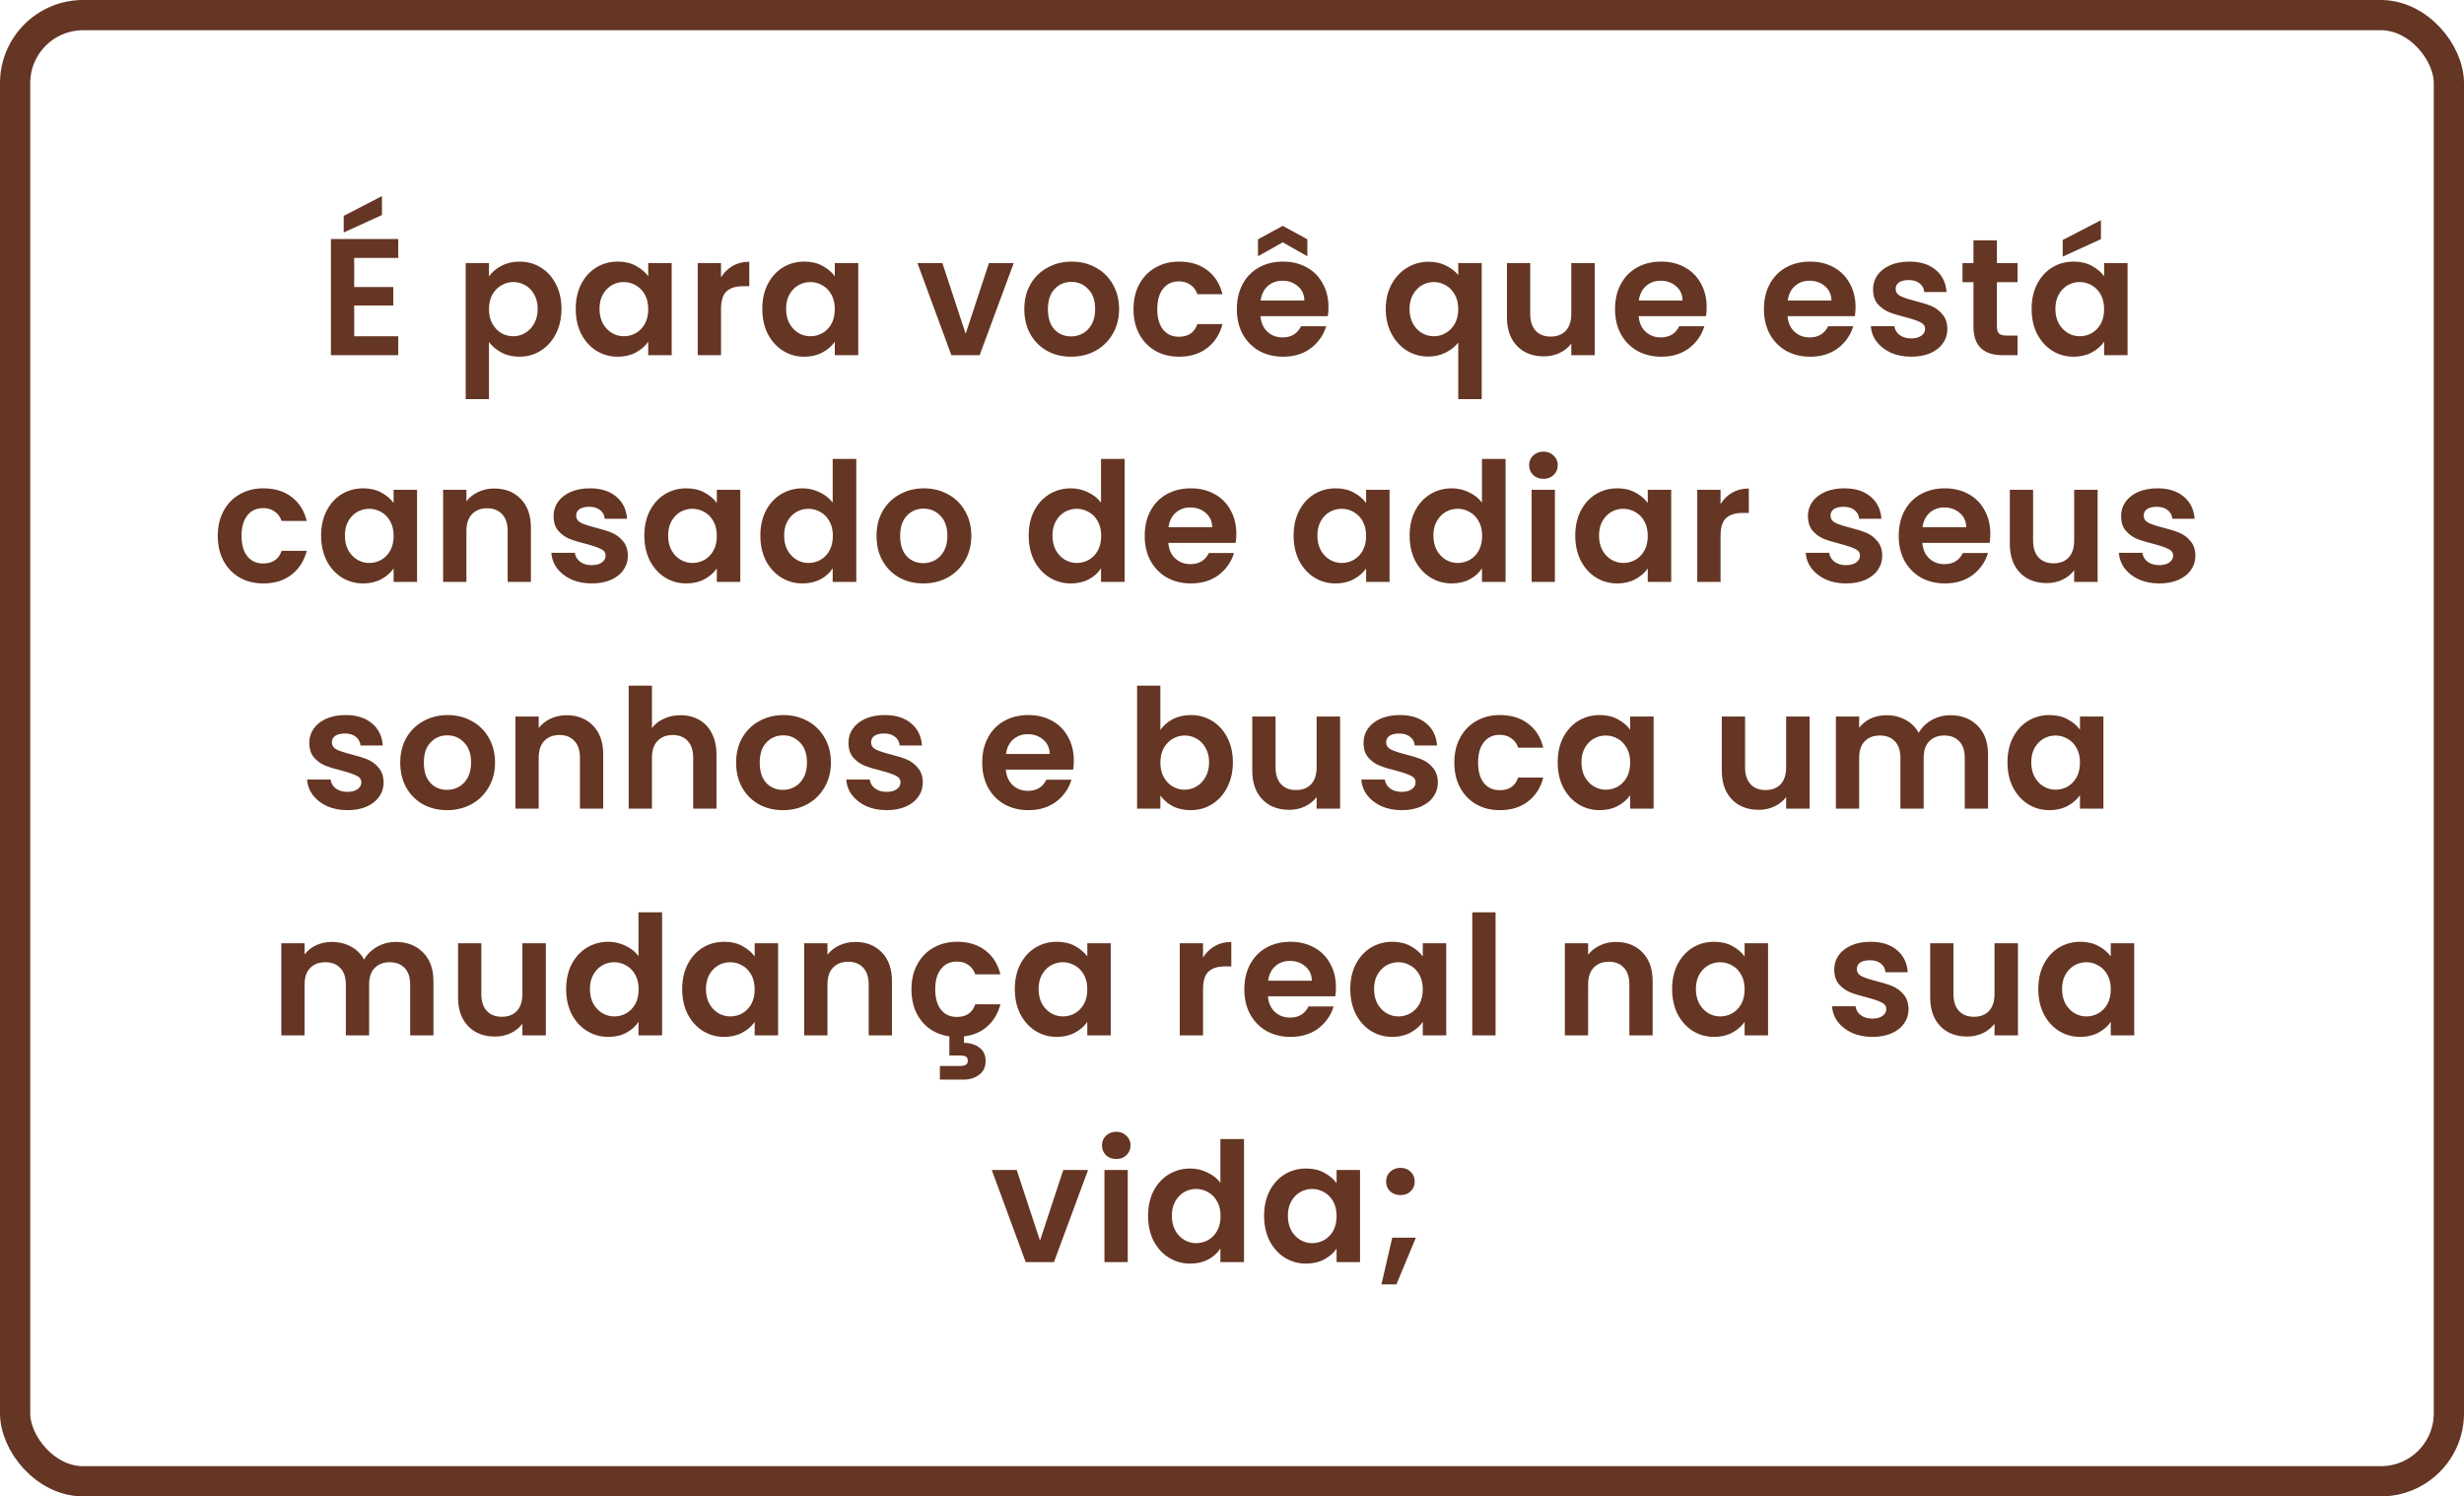
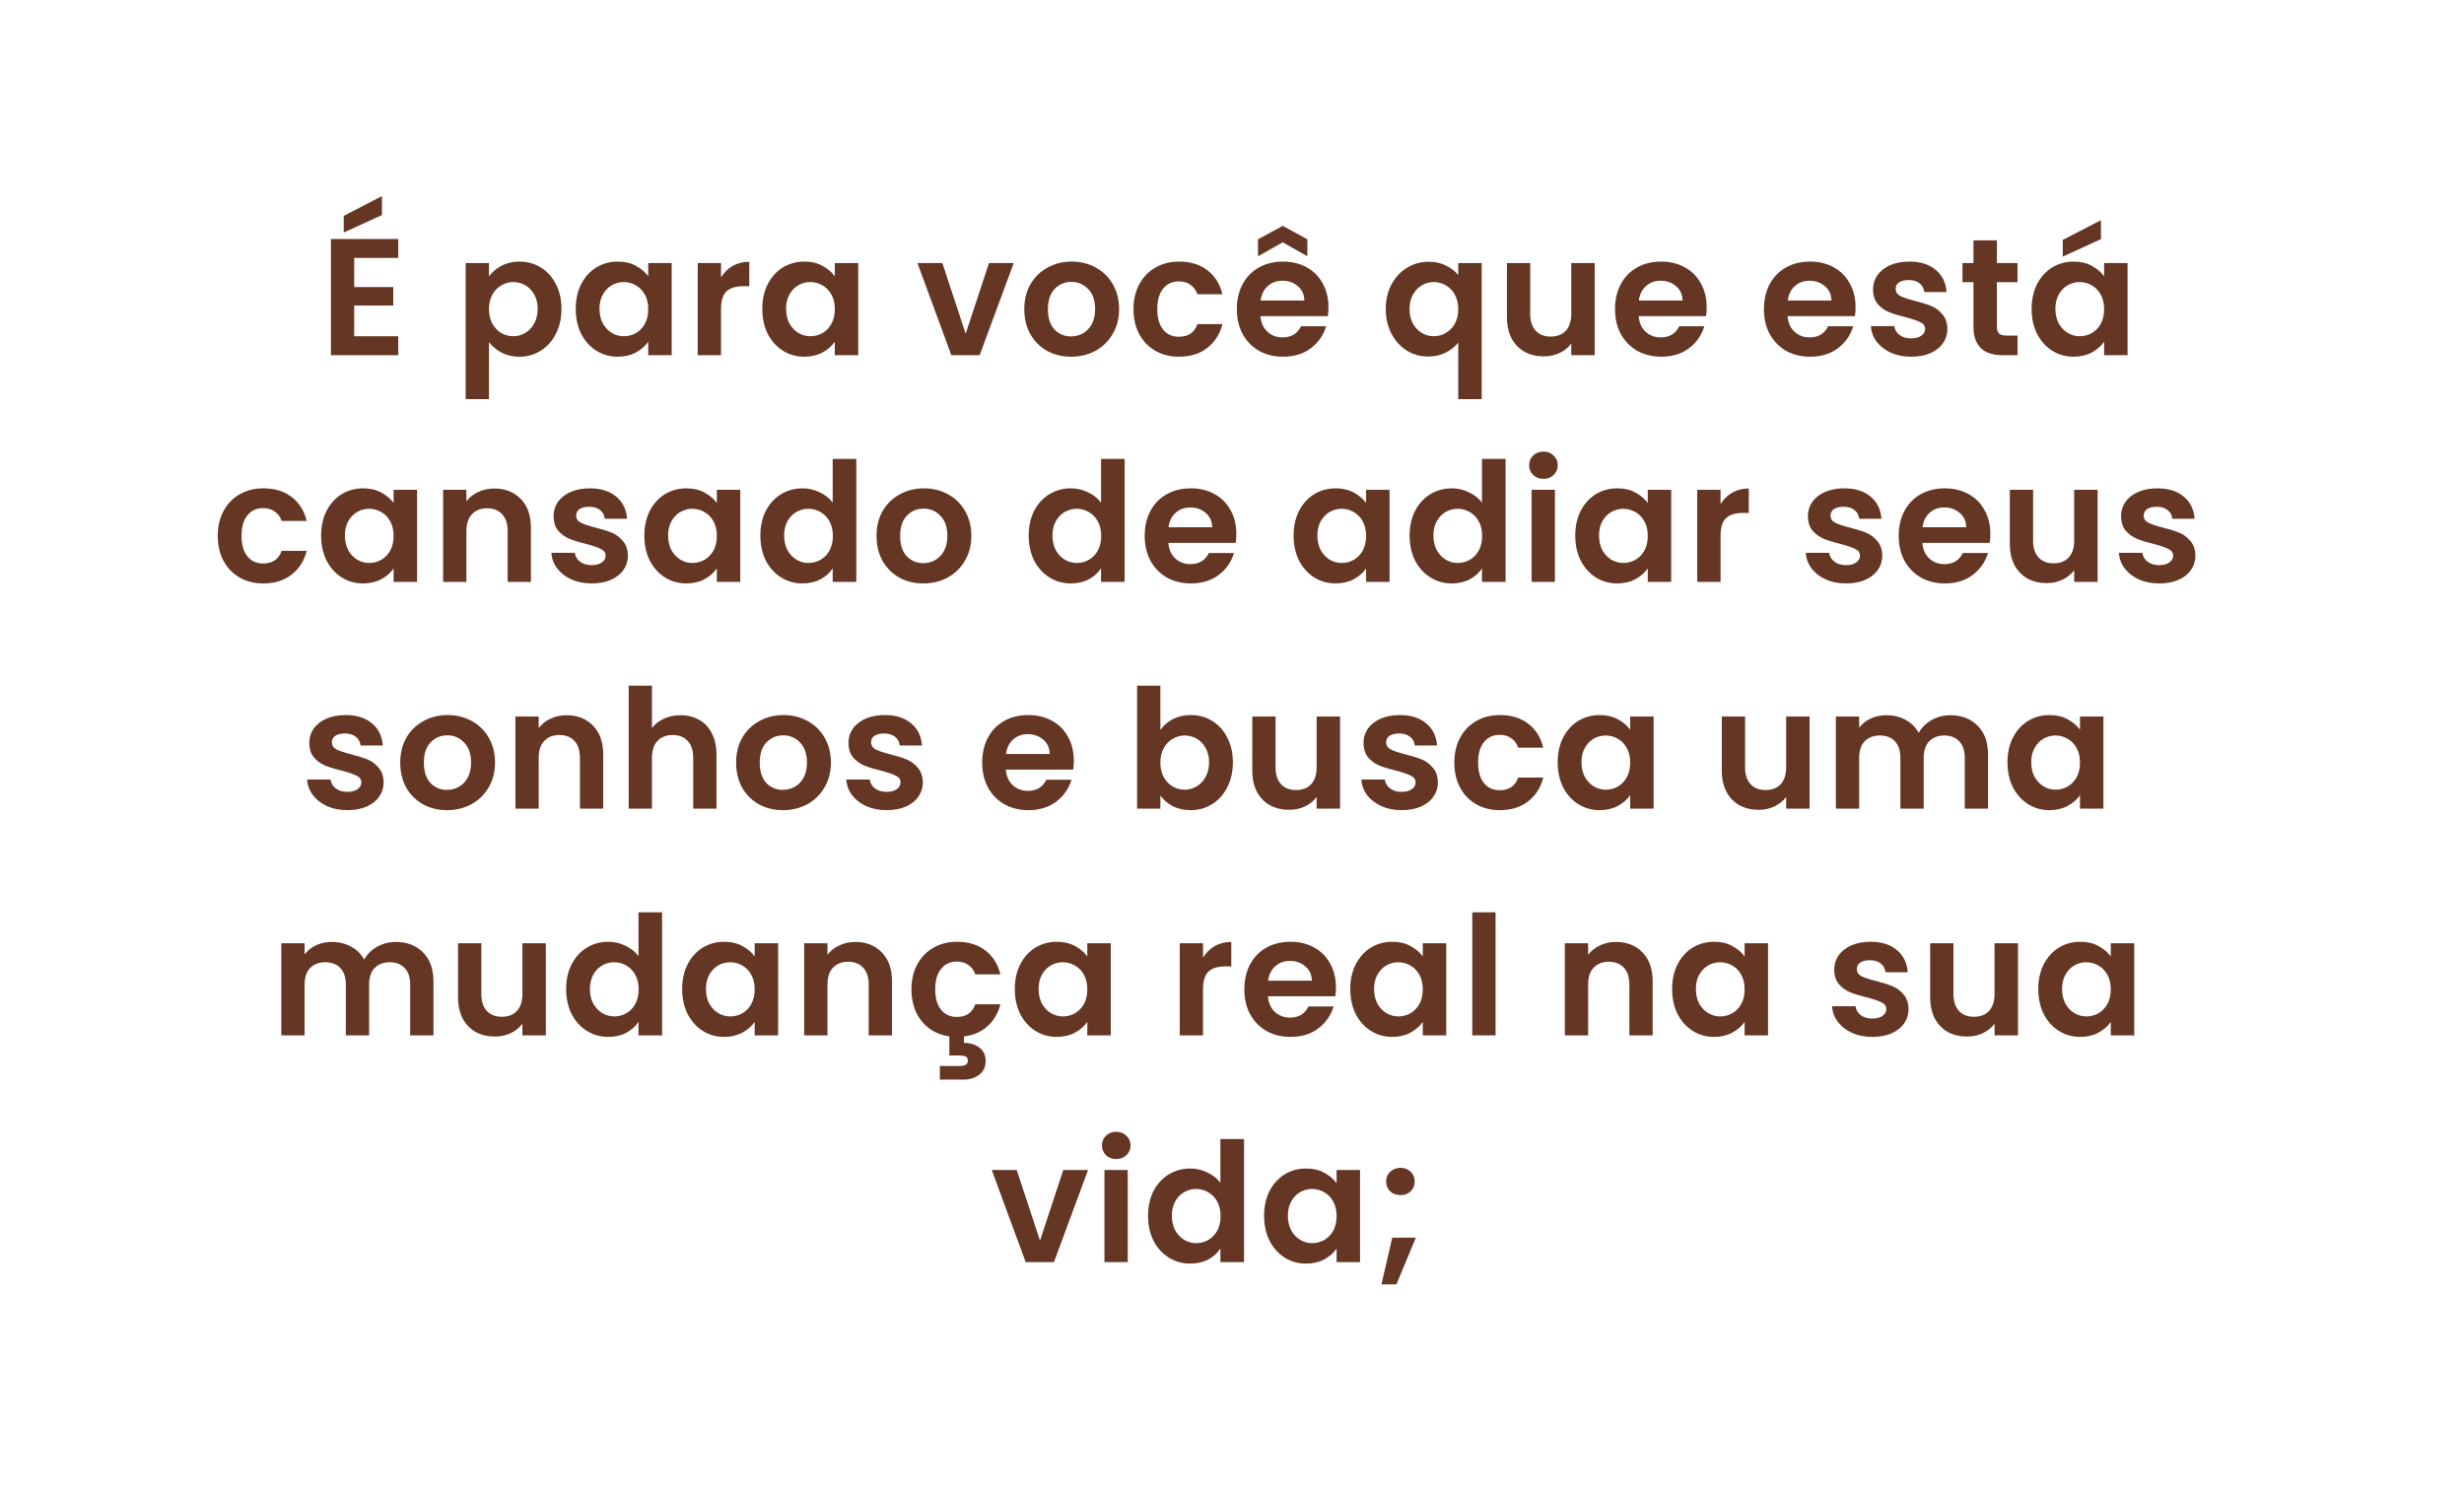
<svg xmlns="http://www.w3.org/2000/svg" width="326" height="198" viewBox="0 0 326 198" fill="none">
-   <rect x="2" y="2" width="322" height="194" rx="9" stroke="#653623" stroke-width="4" />
  <path d="M46.862 34.13V37.98H52.032V40.422H46.862V44.492H52.692V47H43.782V31.622H52.692V34.13H46.862ZM50.536 28.454L45.476 30.764V28.564L50.536 25.946V28.454ZM64.694 36.572C65.09 36.015 65.632 35.553 66.322 35.186C67.025 34.805 67.825 34.614 68.719 34.614C69.761 34.614 70.7 34.871 71.535 35.384C72.386 35.897 73.053 36.631 73.537 37.584C74.036 38.523 74.285 39.615 74.285 40.862C74.285 42.109 74.036 43.216 73.537 44.184C73.053 45.137 72.386 45.878 71.535 46.406C70.7 46.934 69.761 47.198 68.719 47.198C67.825 47.198 67.033 47.015 66.344 46.648C65.669 46.281 65.119 45.819 64.694 45.262V52.808H61.614V34.812H64.694V36.572ZM71.139 40.862C71.139 40.129 70.986 39.498 70.677 38.97C70.384 38.427 69.988 38.017 69.49 37.738C69.005 37.459 68.478 37.32 67.906 37.32C67.348 37.32 66.82 37.467 66.322 37.76C65.838 38.039 65.442 38.449 65.133 38.992C64.84 39.535 64.694 40.173 64.694 40.906C64.694 41.639 64.84 42.277 65.133 42.82C65.442 43.363 65.838 43.781 66.322 44.074C66.82 44.353 67.348 44.492 67.906 44.492C68.478 44.492 69.005 44.345 69.49 44.052C69.988 43.759 70.384 43.341 70.677 42.798C70.986 42.255 71.139 41.61 71.139 40.862ZM76.172 40.862C76.172 39.63 76.414 38.537 76.898 37.584C77.396 36.631 78.064 35.897 78.9 35.384C79.75 34.871 80.696 34.614 81.738 34.614C82.647 34.614 83.439 34.797 84.114 35.164C84.803 35.531 85.353 35.993 85.764 36.55V34.812H88.866V47H85.764V45.218C85.368 45.79 84.818 46.267 84.114 46.648C83.424 47.015 82.625 47.198 81.716 47.198C80.689 47.198 79.75 46.934 78.9 46.406C78.064 45.878 77.396 45.137 76.898 44.184C76.414 43.216 76.172 42.109 76.172 40.862ZM85.764 40.906C85.764 40.158 85.617 39.52 85.324 38.992C85.03 38.449 84.634 38.039 84.136 37.76C83.637 37.467 83.102 37.32 82.53 37.32C81.958 37.32 81.43 37.459 80.946 37.738C80.462 38.017 80.066 38.427 79.758 38.97C79.464 39.498 79.318 40.129 79.318 40.862C79.318 41.595 79.464 42.241 79.758 42.798C80.066 43.341 80.462 43.759 80.946 44.052C81.444 44.345 81.972 44.492 82.53 44.492C83.102 44.492 83.637 44.353 84.136 44.074C84.634 43.781 85.03 43.37 85.324 42.842C85.617 42.299 85.764 41.654 85.764 40.906ZM95.394 36.704C95.79 36.059 96.303 35.553 96.934 35.186C97.579 34.819 98.312 34.636 99.134 34.636V37.87H98.32C97.352 37.87 96.618 38.097 96.12 38.552C95.636 39.007 95.394 39.799 95.394 40.928V47H92.314V34.812H95.394V36.704ZM100.856 40.862C100.856 39.63 101.098 38.537 101.582 37.584C102.081 36.631 102.748 35.897 103.584 35.384C104.435 34.871 105.381 34.614 106.422 34.614C107.332 34.614 108.124 34.797 108.798 35.164C109.488 35.531 110.038 35.993 110.448 36.55V34.812H113.55V47H110.448V45.218C110.052 45.79 109.502 46.267 108.798 46.648C108.109 47.015 107.31 47.198 106.4 47.198C105.374 47.198 104.435 46.934 103.584 46.406C102.748 45.878 102.081 45.137 101.582 44.184C101.098 43.216 100.856 42.109 100.856 40.862ZM110.448 40.906C110.448 40.158 110.302 39.52 110.008 38.992C109.715 38.449 109.319 38.039 108.82 37.76C108.322 37.467 107.786 37.32 107.214 37.32C106.642 37.32 106.114 37.459 105.63 37.738C105.146 38.017 104.75 38.427 104.442 38.97C104.149 39.498 104.002 40.129 104.002 40.862C104.002 41.595 104.149 42.241 104.442 42.798C104.75 43.341 105.146 43.759 105.63 44.052C106.129 44.345 106.657 44.492 107.214 44.492C107.786 44.492 108.322 44.353 108.82 44.074C109.319 43.781 109.715 43.37 110.008 42.842C110.302 42.299 110.448 41.654 110.448 40.906ZM127.763 44.162L130.843 34.812H134.121L129.611 47H125.871L121.383 34.812H124.683L127.763 44.162ZM141.703 47.198C140.529 47.198 139.473 46.941 138.535 46.428C137.596 45.9 136.855 45.159 136.313 44.206C135.785 43.253 135.521 42.153 135.521 40.906C135.521 39.659 135.792 38.559 136.335 37.606C136.892 36.653 137.647 35.919 138.601 35.406C139.554 34.878 140.617 34.614 141.791 34.614C142.964 34.614 144.027 34.878 144.981 35.406C145.934 35.919 146.682 36.653 147.225 37.606C147.782 38.559 148.061 39.659 148.061 40.906C148.061 42.153 147.775 43.253 147.203 44.206C146.645 45.159 145.883 45.9 144.915 46.428C143.961 46.941 142.891 47.198 141.703 47.198ZM141.703 44.514C142.26 44.514 142.781 44.382 143.265 44.118C143.763 43.839 144.159 43.429 144.453 42.886C144.746 42.343 144.893 41.683 144.893 40.906C144.893 39.747 144.585 38.86 143.969 38.244C143.367 37.613 142.627 37.298 141.747 37.298C140.867 37.298 140.126 37.613 139.525 38.244C138.938 38.86 138.645 39.747 138.645 40.906C138.645 42.065 138.931 42.959 139.503 43.59C140.089 44.206 140.823 44.514 141.703 44.514ZM149.968 40.906C149.968 39.645 150.225 38.545 150.738 37.606C151.251 36.653 151.963 35.919 152.872 35.406C153.781 34.878 154.823 34.614 155.996 34.614C157.507 34.614 158.753 34.995 159.736 35.758C160.733 36.506 161.401 37.562 161.738 38.926H158.416C158.24 38.398 157.939 37.987 157.514 37.694C157.103 37.386 156.59 37.232 155.974 37.232C155.094 37.232 154.397 37.555 153.884 38.2C153.371 38.831 153.114 39.733 153.114 40.906C153.114 42.065 153.371 42.967 153.884 43.612C154.397 44.243 155.094 44.558 155.974 44.558C157.221 44.558 158.035 44.001 158.416 42.886H161.738C161.401 44.206 160.733 45.255 159.736 46.032C158.739 46.809 157.492 47.198 155.996 47.198C154.823 47.198 153.781 46.941 152.872 46.428C151.963 45.9 151.251 45.167 150.738 44.228C150.225 43.275 149.968 42.167 149.968 40.906ZM175.764 40.642C175.764 41.082 175.735 41.478 175.676 41.83H166.766C166.84 42.71 167.148 43.399 167.69 43.898C168.233 44.397 168.9 44.646 169.692 44.646C170.836 44.646 171.65 44.155 172.134 43.172H175.456C175.104 44.345 174.43 45.313 173.432 46.076C172.435 46.824 171.21 47.198 169.758 47.198C168.585 47.198 167.529 46.941 166.59 46.428C165.666 45.9 164.94 45.159 164.412 44.206C163.899 43.253 163.642 42.153 163.642 40.906C163.642 39.645 163.899 38.537 164.412 37.584C164.926 36.631 165.644 35.897 166.568 35.384C167.492 34.871 168.556 34.614 169.758 34.614C170.917 34.614 171.951 34.863 172.86 35.362C173.784 35.861 174.496 36.572 174.994 37.496C175.508 38.405 175.764 39.454 175.764 40.642ZM172.574 39.762C172.56 38.97 172.274 38.339 171.716 37.87C171.159 37.386 170.477 37.144 169.67 37.144C168.908 37.144 168.262 37.379 167.734 37.848C167.221 38.303 166.906 38.941 166.788 39.762H172.574ZM169.714 32.062L166.436 33.91V31.666L169.714 29.884L172.97 31.666V33.91L169.714 32.062ZM183.343 40.884C183.343 39.667 183.592 38.589 184.091 37.65C184.604 36.697 185.293 35.956 186.159 35.428C187.024 34.9 187.977 34.636 189.019 34.636C189.884 34.636 190.647 34.805 191.307 35.142C191.981 35.465 192.524 35.883 192.935 36.396V34.812H196.037V52.808H192.935V45.328C192.524 45.856 191.974 46.296 191.285 46.648C190.595 47 189.818 47.176 188.953 47.176C187.926 47.176 186.98 46.912 186.115 46.384C185.264 45.841 184.589 45.093 184.091 44.14C183.592 43.187 183.343 42.101 183.343 40.884ZM192.935 40.906C192.935 40.158 192.781 39.513 192.473 38.97C192.165 38.427 191.761 38.017 191.263 37.738C190.779 37.459 190.258 37.32 189.701 37.32C189.158 37.32 188.637 37.459 188.139 37.738C187.655 38.017 187.259 38.427 186.951 38.97C186.643 39.498 186.489 40.136 186.489 40.884C186.489 41.632 186.643 42.285 186.951 42.842C187.259 43.385 187.655 43.795 188.139 44.074C188.637 44.353 189.158 44.492 189.701 44.492C190.258 44.492 190.779 44.353 191.263 44.074C191.761 43.795 192.165 43.385 192.473 42.842C192.781 42.299 192.935 41.654 192.935 40.906ZM210.991 34.812V47H207.889V45.46C207.493 45.988 206.972 46.406 206.327 46.714C205.696 47.007 205.007 47.154 204.259 47.154C203.305 47.154 202.462 46.956 201.729 46.56C200.995 46.149 200.416 45.555 199.991 44.778C199.58 43.986 199.375 43.047 199.375 41.962V34.812H202.455V41.522C202.455 42.49 202.697 43.238 203.181 43.766C203.665 44.279 204.325 44.536 205.161 44.536C206.011 44.536 206.679 44.279 207.163 43.766C207.647 43.238 207.889 42.49 207.889 41.522V34.812H210.991ZM225.8 40.642C225.8 41.082 225.77 41.478 225.712 41.83H216.802C216.875 42.71 217.183 43.399 217.726 43.898C218.268 44.397 218.936 44.646 219.728 44.646C220.872 44.646 221.686 44.155 222.17 43.172H225.492C225.14 44.345 224.465 45.313 223.468 46.076C222.47 46.824 221.246 47.198 219.794 47.198C218.62 47.198 217.564 46.941 216.626 46.428C215.702 45.9 214.976 45.159 214.448 44.206C213.934 43.253 213.678 42.153 213.678 40.906C213.678 39.645 213.934 38.537 214.448 37.584C214.961 36.631 215.68 35.897 216.604 35.384C217.528 34.871 218.591 34.614 219.794 34.614C220.952 34.614 221.986 34.863 222.896 35.362C223.82 35.861 224.531 36.572 225.03 37.496C225.543 38.405 225.8 39.454 225.8 40.642ZM222.61 39.762C222.595 38.97 222.309 38.339 221.752 37.87C221.194 37.386 220.512 37.144 219.706 37.144C218.943 37.144 218.298 37.379 217.77 37.848C217.256 38.303 216.941 38.941 216.824 39.762H222.61ZM245.5 40.642C245.5 41.082 245.471 41.478 245.412 41.83H236.502C236.575 42.71 236.883 43.399 237.426 43.898C237.969 44.397 238.636 44.646 239.428 44.646C240.572 44.646 241.386 44.155 241.87 43.172H245.192C244.84 44.345 244.165 45.313 243.168 46.076C242.171 46.824 240.946 47.198 239.494 47.198C238.321 47.198 237.265 46.941 236.326 46.428C235.402 45.9 234.676 45.159 234.148 44.206C233.635 43.253 233.378 42.153 233.378 40.906C233.378 39.645 233.635 38.537 234.148 37.584C234.661 36.631 235.38 35.897 236.304 35.384C237.228 34.871 238.291 34.614 239.494 34.614C240.653 34.614 241.687 34.863 242.596 35.362C243.52 35.861 244.231 36.572 244.73 37.496C245.243 38.405 245.5 39.454 245.5 40.642ZM242.31 39.762C242.295 38.97 242.009 38.339 241.452 37.87C240.895 37.386 240.213 37.144 239.406 37.144C238.643 37.144 237.998 37.379 237.47 37.848C236.957 38.303 236.641 38.941 236.524 39.762H242.31ZM252.852 47.198C251.855 47.198 250.96 47.022 250.168 46.67C249.376 46.303 248.745 45.812 248.276 45.196C247.821 44.58 247.572 43.898 247.528 43.15H250.63C250.689 43.619 250.916 44.008 251.312 44.316C251.723 44.624 252.229 44.778 252.83 44.778C253.417 44.778 253.871 44.661 254.194 44.426C254.531 44.191 254.7 43.891 254.7 43.524C254.7 43.128 254.495 42.835 254.084 42.644C253.688 42.439 253.05 42.219 252.17 41.984C251.261 41.764 250.513 41.537 249.926 41.302C249.354 41.067 248.855 40.708 248.43 40.224C248.019 39.74 247.814 39.087 247.814 38.266C247.814 37.591 248.005 36.975 248.386 36.418C248.782 35.861 249.339 35.421 250.058 35.098C250.791 34.775 251.649 34.614 252.632 34.614C254.084 34.614 255.243 34.981 256.108 35.714C256.973 36.433 257.45 37.408 257.538 38.64H254.59C254.546 38.156 254.341 37.775 253.974 37.496C253.622 37.203 253.145 37.056 252.544 37.056C251.987 37.056 251.554 37.159 251.246 37.364C250.953 37.569 250.806 37.855 250.806 38.222C250.806 38.633 251.011 38.948 251.422 39.168C251.833 39.373 252.471 39.586 253.336 39.806C254.216 40.026 254.942 40.253 255.514 40.488C256.086 40.723 256.577 41.089 256.988 41.588C257.413 42.072 257.633 42.717 257.648 43.524C257.648 44.228 257.45 44.859 257.054 45.416C256.673 45.973 256.115 46.413 255.382 46.736C254.663 47.044 253.82 47.198 252.852 47.198ZM264.202 37.342V43.238C264.202 43.649 264.298 43.949 264.488 44.14C264.694 44.316 265.031 44.404 265.5 44.404H266.93V47H264.994C262.398 47 261.1 45.739 261.1 43.216V37.342H259.648V34.812H261.1V31.798H264.202V34.812H266.93V37.342H264.202ZM268.794 40.862C268.794 39.63 269.036 38.537 269.52 37.584C270.018 36.631 270.686 35.897 271.522 35.384C272.372 34.871 273.318 34.614 274.36 34.614C275.269 34.614 276.061 34.797 276.736 35.164C277.425 35.531 277.975 35.993 278.386 36.55V34.812H281.488V47H278.386V45.218C277.99 45.79 277.44 46.267 276.736 46.648C276.046 47.015 275.247 47.198 274.338 47.198C273.311 47.198 272.372 46.934 271.522 46.406C270.686 45.878 270.018 45.137 269.52 44.184C269.036 43.216 268.794 42.109 268.794 40.862ZM278.386 40.906C278.386 40.158 278.239 39.52 277.946 38.992C277.652 38.449 277.256 38.039 276.758 37.76C276.259 37.467 275.724 37.32 275.152 37.32C274.58 37.32 274.052 37.459 273.568 37.738C273.084 38.017 272.688 38.427 272.38 38.97C272.086 39.498 271.94 40.129 271.94 40.862C271.94 41.595 272.086 42.241 272.38 42.798C272.688 43.341 273.084 43.759 273.568 44.052C274.066 44.345 274.594 44.492 275.152 44.492C275.724 44.492 276.259 44.353 276.758 44.074C277.256 43.781 277.652 43.37 277.946 42.842C278.239 42.299 278.386 41.654 278.386 40.906ZM277.968 31.644L272.908 33.954V31.754L277.968 29.136V31.644ZM28.811 70.906C28.811 69.645 29.068 68.545 29.581 67.606C30.094 66.653 30.806 65.919 31.715 65.406C32.624 64.878 33.666 64.614 34.839 64.614C36.35 64.614 37.596 64.995 38.579 65.758C39.576 66.506 40.244 67.562 40.581 68.926H37.259C37.083 68.398 36.782 67.987 36.357 67.694C35.946 67.386 35.433 67.232 34.817 67.232C33.937 67.232 33.24 67.555 32.727 68.2C32.214 68.831 31.957 69.733 31.957 70.906C31.957 72.065 32.214 72.967 32.727 73.612C33.24 74.243 33.937 74.558 34.817 74.558C36.064 74.558 36.878 74.001 37.259 72.886H40.581C40.244 74.206 39.576 75.255 38.579 76.032C37.582 76.809 36.335 77.198 34.839 77.198C33.666 77.198 32.624 76.941 31.715 76.428C30.806 75.9 30.094 75.167 29.581 74.228C29.068 73.275 28.811 72.167 28.811 70.906ZM42.486 70.862C42.486 69.63 42.727 68.537 43.212 67.584C43.71 66.631 44.377 65.897 45.214 65.384C46.064 64.871 47.01 64.614 48.051 64.614C48.961 64.614 49.753 64.797 50.428 65.164C51.117 65.531 51.667 65.993 52.078 66.55V64.812H55.179V77H52.078V75.218C51.681 75.79 51.132 76.267 50.428 76.648C49.738 77.015 48.939 77.198 48.029 77.198C47.003 77.198 46.064 76.934 45.214 76.406C44.377 75.878 43.71 75.137 43.212 74.184C42.727 73.216 42.486 72.109 42.486 70.862ZM52.078 70.906C52.078 70.158 51.931 69.52 51.638 68.992C51.344 68.449 50.948 68.039 50.45 67.76C49.951 67.467 49.416 67.32 48.843 67.32C48.272 67.32 47.743 67.459 47.26 67.738C46.776 68.017 46.38 68.427 46.072 68.97C45.778 69.498 45.632 70.129 45.632 70.862C45.632 71.595 45.778 72.241 46.072 72.798C46.38 73.341 46.776 73.759 47.26 74.052C47.758 74.345 48.286 74.492 48.843 74.492C49.416 74.492 49.951 74.353 50.45 74.074C50.948 73.781 51.344 73.37 51.638 72.842C51.931 72.299 52.078 71.654 52.078 70.906ZM65.382 64.636C66.834 64.636 68.007 65.098 68.902 66.022C69.796 66.931 70.244 68.207 70.244 69.85V77H67.164V70.268C67.164 69.3 66.922 68.559 66.438 68.046C65.954 67.518 65.294 67.254 64.458 67.254C63.607 67.254 62.932 67.518 62.434 68.046C61.95 68.559 61.708 69.3 61.708 70.268V77H58.628V64.812H61.708V66.33C62.118 65.802 62.639 65.391 63.27 65.098C63.915 64.79 64.619 64.636 65.382 64.636ZM78.276 77.198C77.279 77.198 76.385 77.022 75.593 76.67C74.8 76.303 74.17 75.812 73.701 75.196C73.246 74.58 72.996 73.898 72.953 73.15H76.055C76.113 73.619 76.341 74.008 76.737 74.316C77.147 74.624 77.653 74.778 78.254 74.778C78.841 74.778 79.296 74.661 79.618 74.426C79.956 74.191 80.124 73.891 80.124 73.524C80.124 73.128 79.919 72.835 79.508 72.644C79.112 72.439 78.475 72.219 77.594 71.984C76.685 71.764 75.937 71.537 75.35 71.302C74.778 71.067 74.28 70.708 73.855 70.224C73.444 69.74 73.239 69.087 73.239 68.266C73.239 67.591 73.429 66.975 73.811 66.418C74.207 65.861 74.764 65.421 75.483 65.098C76.216 64.775 77.074 64.614 78.056 64.614C79.508 64.614 80.667 64.981 81.532 65.714C82.398 66.433 82.874 67.408 82.963 68.64H80.014C79.971 68.156 79.765 67.775 79.398 67.496C79.046 67.203 78.57 67.056 77.969 67.056C77.411 67.056 76.978 67.159 76.671 67.364C76.377 67.569 76.231 67.855 76.231 68.222C76.231 68.633 76.436 68.948 76.847 69.168C77.257 69.373 77.895 69.586 78.76 69.806C79.641 70.026 80.367 70.253 80.939 70.488C81.51 70.723 82.002 71.089 82.412 71.588C82.838 72.072 83.058 72.717 83.073 73.524C83.073 74.228 82.874 74.859 82.478 75.416C82.097 75.973 81.54 76.413 80.806 76.736C80.088 77.044 79.245 77.198 78.276 77.198ZM85.249 70.862C85.249 69.63 85.491 68.537 85.975 67.584C86.474 66.631 87.141 65.897 87.977 65.384C88.828 64.871 89.773 64.614 90.815 64.614C91.724 64.614 92.516 64.797 93.191 65.164C93.88 65.531 94.43 65.993 94.841 66.55V64.812H97.943V77H94.841V75.218C94.445 75.79 93.895 76.267 93.191 76.648C92.501 77.015 91.702 77.198 90.793 77.198C89.766 77.198 88.828 76.934 87.977 76.406C87.141 75.878 86.474 75.137 85.975 74.184C85.491 73.216 85.249 72.109 85.249 70.862ZM94.841 70.906C94.841 70.158 94.694 69.52 94.401 68.992C94.108 68.449 93.712 68.039 93.213 67.76C92.714 67.467 92.179 67.32 91.607 67.32C91.035 67.32 90.507 67.459 90.023 67.738C89.539 68.017 89.143 68.427 88.835 68.97C88.541 69.498 88.395 70.129 88.395 70.862C88.395 71.595 88.541 72.241 88.835 72.798C89.143 73.341 89.539 73.759 90.023 74.052C90.522 74.345 91.049 74.492 91.607 74.492C92.179 74.492 92.714 74.353 93.213 74.074C93.712 73.781 94.108 73.37 94.401 72.842C94.694 72.299 94.841 71.654 94.841 70.906ZM100.599 70.862C100.599 69.63 100.841 68.537 101.325 67.584C101.824 66.631 102.498 65.897 103.349 65.384C104.2 64.871 105.146 64.614 106.187 64.614C106.979 64.614 107.734 64.79 108.453 65.142C109.172 65.479 109.744 65.934 110.169 66.506V60.72H113.293V77H110.169V75.196C109.788 75.797 109.252 76.281 108.563 76.648C107.874 77.015 107.074 77.198 106.165 77.198C105.138 77.198 104.2 76.934 103.349 76.406C102.498 75.878 101.824 75.137 101.325 74.184C100.841 73.216 100.599 72.109 100.599 70.862ZM110.191 70.906C110.191 70.158 110.044 69.52 109.751 68.992C109.458 68.449 109.062 68.039 108.563 67.76C108.064 67.467 107.529 67.32 106.957 67.32C106.385 67.32 105.857 67.459 105.373 67.738C104.889 68.017 104.493 68.427 104.185 68.97C103.892 69.498 103.745 70.129 103.745 70.862C103.745 71.595 103.892 72.241 104.185 72.798C104.493 73.341 104.889 73.759 105.373 74.052C105.872 74.345 106.4 74.492 106.957 74.492C107.529 74.492 108.064 74.353 108.563 74.074C109.062 73.781 109.458 73.37 109.751 72.842C110.044 72.299 110.191 71.654 110.191 70.906ZM122.153 77.198C120.98 77.198 119.924 76.941 118.985 76.428C118.046 75.9 117.306 75.159 116.763 74.206C116.235 73.253 115.971 72.153 115.971 70.906C115.971 69.659 116.242 68.559 116.785 67.606C117.342 66.653 118.098 65.919 119.051 65.406C120.004 64.878 121.068 64.614 122.241 64.614C123.414 64.614 124.478 64.878 125.431 65.406C126.384 65.919 127.132 66.653 127.675 67.606C128.232 68.559 128.511 69.659 128.511 70.906C128.511 72.153 128.225 73.253 127.653 74.206C127.096 75.159 126.333 75.9 125.365 76.428C124.412 76.941 123.341 77.198 122.153 77.198ZM122.153 74.514C122.71 74.514 123.231 74.382 123.715 74.118C124.214 73.839 124.61 73.429 124.903 72.886C125.196 72.343 125.343 71.683 125.343 70.906C125.343 69.747 125.035 68.86 124.419 68.244C123.818 67.613 123.077 67.298 122.197 67.298C121.317 67.298 120.576 67.613 119.975 68.244C119.388 68.86 119.095 69.747 119.095 70.906C119.095 72.065 119.381 72.959 119.953 73.59C120.54 74.206 121.273 74.514 122.153 74.514ZM136.101 70.862C136.101 69.63 136.343 68.537 136.827 67.584C137.325 66.631 138 65.897 138.851 65.384C139.701 64.871 140.647 64.614 141.689 64.614C142.481 64.614 143.236 64.79 143.955 65.142C144.673 65.479 145.245 65.934 145.671 66.506V60.72H148.795V77H145.671V75.196C145.289 75.797 144.754 76.281 144.065 76.648C143.375 77.015 142.576 77.198 141.667 77.198C140.64 77.198 139.701 76.934 138.851 76.406C138 75.878 137.325 75.137 136.827 74.184C136.343 73.216 136.101 72.109 136.101 70.862ZM145.693 70.906C145.693 70.158 145.546 69.52 145.253 68.992C144.959 68.449 144.563 68.039 144.065 67.76C143.566 67.467 143.031 67.32 142.459 67.32C141.887 67.32 141.359 67.459 140.875 67.738C140.391 68.017 139.995 68.427 139.687 68.97C139.393 69.498 139.247 70.129 139.247 70.862C139.247 71.595 139.393 72.241 139.687 72.798C139.995 73.341 140.391 73.759 140.875 74.052C141.373 74.345 141.901 74.492 142.459 74.492C143.031 74.492 143.566 74.353 144.065 74.074C144.563 73.781 144.959 73.37 145.253 72.842C145.546 72.299 145.693 71.654 145.693 70.906ZM163.573 70.642C163.573 71.082 163.543 71.478 163.485 71.83H154.575C154.648 72.71 154.956 73.399 155.499 73.898C156.041 74.397 156.709 74.646 157.501 74.646C158.645 74.646 159.459 74.155 159.943 73.172H163.265C162.913 74.345 162.238 75.313 161.241 76.076C160.243 76.824 159.019 77.198 157.567 77.198C156.393 77.198 155.337 76.941 154.399 76.428C153.475 75.9 152.749 75.159 152.221 74.206C151.707 73.253 151.451 72.153 151.451 70.906C151.451 69.645 151.707 68.537 152.221 67.584C152.734 66.631 153.453 65.897 154.377 65.384C155.301 64.871 156.364 64.614 157.567 64.614C158.725 64.614 159.759 64.863 160.669 65.362C161.593 65.861 162.304 66.572 162.803 67.496C163.316 68.405 163.573 69.454 163.573 70.642ZM160.383 69.762C160.368 68.97 160.082 68.339 159.525 67.87C158.967 67.386 158.285 67.144 157.479 67.144C156.716 67.144 156.071 67.379 155.543 67.848C155.029 68.303 154.714 68.941 154.597 69.762H160.383ZM171.151 70.862C171.151 69.63 171.393 68.537 171.877 67.584C172.376 66.631 173.043 65.897 173.879 65.384C174.73 64.871 175.676 64.614 176.717 64.614C177.626 64.614 178.418 64.797 179.093 65.164C179.782 65.531 180.332 65.993 180.743 66.55V64.812H183.845V77H180.743V75.218C180.347 75.79 179.797 76.267 179.093 76.648C178.404 77.015 177.604 77.198 176.695 77.198C175.668 77.198 174.73 76.934 173.879 76.406C173.043 75.878 172.376 75.137 171.877 74.184C171.393 73.216 171.151 72.109 171.151 70.862ZM180.743 70.906C180.743 70.158 180.596 69.52 180.303 68.992C180.01 68.449 179.614 68.039 179.115 67.76C178.616 67.467 178.081 67.32 177.509 67.32C176.937 67.32 176.409 67.459 175.925 67.738C175.441 68.017 175.045 68.427 174.737 68.97C174.444 69.498 174.297 70.129 174.297 70.862C174.297 71.595 174.444 72.241 174.737 72.798C175.045 73.341 175.441 73.759 175.925 74.052C176.424 74.345 176.952 74.492 177.509 74.492C178.081 74.492 178.616 74.353 179.115 74.074C179.614 73.781 180.01 73.37 180.303 72.842C180.596 72.299 180.743 71.654 180.743 70.906ZM186.501 70.862C186.501 69.63 186.743 68.537 187.227 67.584C187.726 66.631 188.401 65.897 189.251 65.384C190.102 64.871 191.048 64.614 192.089 64.614C192.881 64.614 193.637 64.79 194.355 65.142C195.074 65.479 195.646 65.934 196.071 66.506V60.72H199.195V77H196.071V75.196C195.69 75.797 195.155 76.281 194.465 76.648C193.776 77.015 192.977 77.198 192.067 77.198C191.041 77.198 190.102 76.934 189.251 76.406C188.401 75.878 187.726 75.137 187.227 74.184C186.743 73.216 186.501 72.109 186.501 70.862ZM196.093 70.906C196.093 70.158 195.947 69.52 195.653 68.992C195.36 68.449 194.964 68.039 194.465 67.76C193.967 67.467 193.431 67.32 192.859 67.32C192.287 67.32 191.759 67.459 191.275 67.738C190.791 68.017 190.395 68.427 190.087 68.97C189.794 69.498 189.647 70.129 189.647 70.862C189.647 71.595 189.794 72.241 190.087 72.798C190.395 73.341 190.791 73.759 191.275 74.052C191.774 74.345 192.302 74.492 192.859 74.492C193.431 74.492 193.967 74.353 194.465 74.074C194.964 73.781 195.36 73.37 195.653 72.842C195.947 72.299 196.093 71.654 196.093 70.906ZM204.205 63.36C203.663 63.36 203.208 63.191 202.841 62.854C202.489 62.502 202.313 62.069 202.313 61.556C202.313 61.043 202.489 60.617 202.841 60.28C203.208 59.928 203.663 59.752 204.205 59.752C204.748 59.752 205.195 59.928 205.547 60.28C205.914 60.617 206.097 61.043 206.097 61.556C206.097 62.069 205.914 62.502 205.547 62.854C205.195 63.191 204.748 63.36 204.205 63.36ZM205.723 64.812V77H202.643V64.812H205.723ZM208.414 70.862C208.414 69.63 208.656 68.537 209.14 67.584C209.639 66.631 210.306 65.897 211.142 65.384C211.993 64.871 212.939 64.614 213.98 64.614C214.89 64.614 215.682 64.797 216.356 65.164C217.046 65.531 217.596 65.993 218.006 66.55V64.812H221.108V77H218.006V75.218C217.61 75.79 217.06 76.267 216.356 76.648C215.667 77.015 214.868 77.198 213.958 77.198C212.932 77.198 211.993 76.934 211.142 76.406C210.306 75.878 209.639 75.137 209.14 74.184C208.656 73.216 208.414 72.109 208.414 70.862ZM218.006 70.906C218.006 70.158 217.86 69.52 217.566 68.992C217.273 68.449 216.877 68.039 216.378 67.76C215.88 67.467 215.344 67.32 214.772 67.32C214.2 67.32 213.672 67.459 213.188 67.738C212.704 68.017 212.308 68.427 212 68.97C211.707 69.498 211.56 70.129 211.56 70.862C211.56 71.595 211.707 72.241 212 72.798C212.308 73.341 212.704 73.759 213.188 74.052C213.687 74.345 214.215 74.492 214.772 74.492C215.344 74.492 215.88 74.353 216.378 74.074C216.877 73.781 217.273 73.37 217.566 72.842C217.86 72.299 218.006 71.654 218.006 70.906ZM227.637 66.704C228.033 66.059 228.546 65.553 229.177 65.186C229.822 64.819 230.555 64.636 231.377 64.636V67.87H230.563C229.595 67.87 228.861 68.097 228.363 68.552C227.879 69.007 227.637 69.799 227.637 70.928V77H224.557V64.812H227.637V66.704ZM244.237 77.198C243.24 77.198 242.345 77.022 241.553 76.67C240.761 76.303 240.131 75.812 239.661 75.196C239.207 74.58 238.957 73.898 238.913 73.15H242.015C242.074 73.619 242.301 74.008 242.697 74.316C243.108 74.624 243.614 74.778 244.215 74.778C244.802 74.778 245.257 74.661 245.579 74.426C245.917 74.191 246.085 73.891 246.085 73.524C246.085 73.128 245.88 72.835 245.469 72.644C245.073 72.439 244.435 72.219 243.555 71.984C242.646 71.764 241.898 71.537 241.311 71.302C240.739 71.067 240.241 70.708 239.815 70.224C239.405 69.74 239.199 69.087 239.199 68.266C239.199 67.591 239.39 66.975 239.771 66.418C240.167 65.861 240.725 65.421 241.443 65.098C242.177 64.775 243.035 64.614 244.017 64.614C245.469 64.614 246.628 64.981 247.493 65.714C248.359 66.433 248.835 67.408 248.923 68.64H245.975C245.931 68.156 245.726 67.775 245.359 67.496C245.007 67.203 244.531 67.056 243.929 67.056C243.372 67.056 242.939 67.159 242.631 67.364C242.338 67.569 242.191 67.855 242.191 68.222C242.191 68.633 242.397 68.948 242.807 69.168C243.218 69.373 243.856 69.586 244.721 69.806C245.601 70.026 246.327 70.253 246.899 70.488C247.471 70.723 247.963 71.089 248.373 71.588C248.799 72.072 249.019 72.717 249.033 73.524C249.033 74.228 248.835 74.859 248.439 75.416C248.058 75.973 247.501 76.413 246.767 76.736C246.049 77.044 245.205 77.198 244.237 77.198ZM263.332 70.642C263.332 71.082 263.302 71.478 263.244 71.83H254.334C254.407 72.71 254.715 73.399 255.258 73.898C255.8 74.397 256.468 74.646 257.26 74.646C258.404 74.646 259.218 74.155 259.702 73.172H263.024C262.672 74.345 261.997 75.313 261 76.076C260.002 76.824 258.778 77.198 257.326 77.198C256.152 77.198 255.096 76.941 254.158 76.428C253.234 75.9 252.508 75.159 251.98 74.206C251.466 73.253 251.21 72.153 251.21 70.906C251.21 69.645 251.466 68.537 251.98 67.584C252.493 66.631 253.212 65.897 254.136 65.384C255.06 64.871 256.123 64.614 257.326 64.614C258.484 64.614 259.518 64.863 260.428 65.362C261.352 65.861 262.063 66.572 262.562 67.496C263.075 68.405 263.332 69.454 263.332 70.642ZM260.142 69.762C260.127 68.97 259.841 68.339 259.284 67.87C258.726 67.386 258.044 67.144 257.238 67.144C256.475 67.144 255.83 67.379 255.302 67.848C254.788 68.303 254.473 68.941 254.356 69.762H260.142ZM277.526 64.812V77H274.424V75.46C274.028 75.988 273.507 76.406 272.862 76.714C272.231 77.007 271.542 77.154 270.794 77.154C269.84 77.154 268.997 76.956 268.264 76.56C267.53 76.149 266.951 75.555 266.526 74.778C266.115 73.986 265.91 73.047 265.91 71.962V64.812H268.99V71.522C268.99 72.49 269.232 73.238 269.716 73.766C270.2 74.279 270.86 74.536 271.696 74.536C272.546 74.536 273.214 74.279 273.698 73.766C274.182 73.238 274.424 72.49 274.424 71.522V64.812H277.526ZM285.669 77.198C284.671 77.198 283.777 77.022 282.985 76.67C282.193 76.303 281.562 75.812 281.093 75.196C280.638 74.58 280.389 73.898 280.345 73.15H283.447C283.505 73.619 283.733 74.008 284.129 74.316C284.539 74.624 285.045 74.778 285.647 74.778C286.233 74.778 286.688 74.661 287.011 74.426C287.348 74.191 287.517 73.891 287.517 73.524C287.517 73.128 287.311 72.835 286.901 72.644C286.505 72.439 285.867 72.219 284.987 71.984C284.077 71.764 283.329 71.537 282.743 71.302C282.171 71.067 281.672 70.708 281.247 70.224C280.836 69.74 280.631 69.087 280.631 68.266C280.631 67.591 280.821 66.975 281.203 66.418C281.599 65.861 282.156 65.421 282.875 65.098C283.608 64.775 284.466 64.614 285.449 64.614C286.901 64.614 288.059 64.981 288.925 65.714C289.79 66.433 290.267 67.408 290.355 68.64H287.407C287.363 68.156 287.157 67.775 286.791 67.496C286.439 67.203 285.962 67.056 285.361 67.056C284.803 67.056 284.371 67.159 284.063 67.364C283.769 67.569 283.623 67.855 283.623 68.222C283.623 68.633 283.828 68.948 284.239 69.168C284.649 69.373 285.287 69.586 286.153 69.806C287.033 70.026 287.759 70.253 288.331 70.488C288.903 70.723 289.394 71.089 289.805 71.588C290.23 72.072 290.45 72.717 290.465 73.524C290.465 74.228 290.267 74.859 289.871 75.416C289.489 75.973 288.932 76.413 288.199 76.736C287.48 77.044 286.637 77.198 285.669 77.198ZM45.959 107.198C44.962 107.198 44.067 107.022 43.275 106.67C42.483 106.303 41.853 105.812 41.383 105.196C40.929 104.58 40.679 103.898 40.635 103.15H43.737C43.796 103.619 44.023 104.008 44.419 104.316C44.83 104.624 45.336 104.778 45.937 104.778C46.524 104.778 46.979 104.661 47.301 104.426C47.639 104.191 47.807 103.891 47.807 103.524C47.807 103.128 47.602 102.835 47.191 102.644C46.795 102.439 46.157 102.219 45.277 101.984C44.368 101.764 43.62 101.537 43.033 101.302C42.461 101.067 41.963 100.708 41.537 100.224C41.127 99.74 40.921 99.087 40.921 98.266C40.921 97.591 41.112 96.975 41.493 96.418C41.889 95.861 42.447 95.421 43.165 95.098C43.899 94.775 44.757 94.614 45.739 94.614C47.191 94.614 48.35 94.981 49.215 95.714C50.081 96.433 50.557 97.408 50.645 98.64H47.697C47.653 98.156 47.448 97.775 47.081 97.496C46.729 97.203 46.253 97.056 45.651 97.056C45.094 97.056 44.661 97.159 44.353 97.364C44.06 97.569 43.913 97.855 43.913 98.222C43.913 98.633 44.119 98.948 44.529 99.168C44.94 99.373 45.578 99.586 46.443 99.806C47.323 100.026 48.049 100.253 48.621 100.488C49.193 100.723 49.685 101.089 50.095 101.588C50.521 102.072 50.741 102.717 50.755 103.524C50.755 104.228 50.557 104.859 50.161 105.416C49.78 105.973 49.223 106.413 48.489 106.736C47.771 107.044 46.927 107.198 45.959 107.198ZM59.136 107.198C57.962 107.198 56.906 106.941 55.968 106.428C55.029 105.9 54.288 105.159 53.746 104.206C53.218 103.253 52.954 102.153 52.954 100.906C52.954 99.659 53.225 98.559 53.768 97.606C54.325 96.653 55.08 95.919 56.034 95.406C56.987 94.878 58.05 94.614 59.224 94.614C60.397 94.614 61.46 94.878 62.414 95.406C63.367 95.919 64.115 96.653 64.658 97.606C65.215 98.559 65.494 99.659 65.494 100.906C65.494 102.153 65.208 103.253 64.636 104.206C64.078 105.159 63.316 105.9 62.348 106.428C61.394 106.941 60.324 107.198 59.136 107.198ZM59.136 104.514C59.693 104.514 60.214 104.382 60.698 104.118C61.196 103.839 61.592 103.429 61.886 102.886C62.179 102.343 62.326 101.683 62.326 100.906C62.326 99.747 62.018 98.86 61.402 98.244C60.8 97.613 60.06 97.298 59.18 97.298C58.3 97.298 57.559 97.613 56.958 98.244C56.371 98.86 56.078 99.747 56.078 100.906C56.078 102.065 56.364 102.959 56.936 103.59C57.522 104.206 58.256 104.514 59.136 104.514ZM74.947 94.636C76.399 94.636 77.572 95.098 78.467 96.022C79.362 96.931 79.809 98.207 79.809 99.85V107H76.729V100.268C76.729 99.3 76.487 98.559 76.003 98.046C75.519 97.518 74.859 97.254 74.023 97.254C73.172 97.254 72.498 97.518 71.999 98.046C71.515 98.559 71.273 99.3 71.273 100.268V107H68.193V94.812H71.273V96.33C71.683 95.802 72.204 95.391 72.835 95.098C73.48 94.79 74.184 94.636 74.947 94.636ZM90.042 94.636C90.966 94.636 91.787 94.841 92.506 95.252C93.225 95.648 93.782 96.242 94.178 97.034C94.588 97.811 94.794 98.75 94.794 99.85V107H91.714V100.268C91.714 99.3 91.472 98.559 90.988 98.046C90.504 97.518 89.844 97.254 89.008 97.254C88.157 97.254 87.483 97.518 86.984 98.046C86.5 98.559 86.258 99.3 86.258 100.268V107H83.178V90.72H86.258V96.33C86.654 95.802 87.182 95.391 87.842 95.098C88.502 94.79 89.235 94.636 90.042 94.636ZM103.575 107.198C102.401 107.198 101.345 106.941 100.407 106.428C99.468 105.9 98.727 105.159 98.185 104.206C97.657 103.253 97.393 102.153 97.393 100.906C97.393 99.659 97.664 98.559 98.207 97.606C98.764 96.653 99.519 95.919 100.473 95.406C101.426 94.878 102.489 94.614 103.663 94.614C104.836 94.614 105.899 94.878 106.853 95.406C107.806 95.919 108.554 96.653 109.097 97.606C109.654 98.559 109.933 99.659 109.933 100.906C109.933 102.153 109.647 103.253 109.075 104.206C108.517 105.159 107.755 105.9 106.787 106.428C105.833 106.941 104.763 107.198 103.575 107.198ZM103.575 104.514C104.132 104.514 104.653 104.382 105.137 104.118C105.635 103.839 106.031 103.429 106.325 102.886C106.618 102.343 106.765 101.683 106.765 100.906C106.765 99.747 106.457 98.86 105.841 98.244C105.239 97.613 104.499 97.298 103.619 97.298C102.739 97.298 101.998 97.613 101.397 98.244C100.81 98.86 100.517 99.747 100.517 100.906C100.517 102.065 100.803 102.959 101.375 103.59C101.961 104.206 102.695 104.514 103.575 104.514ZM117.296 107.198C116.299 107.198 115.404 107.022 114.612 106.67C113.82 106.303 113.189 105.812 112.72 105.196C112.265 104.58 112.016 103.898 111.972 103.15H115.074C115.133 103.619 115.36 104.008 115.756 104.316C116.167 104.624 116.673 104.778 117.274 104.778C117.861 104.778 118.315 104.661 118.638 104.426C118.975 104.191 119.144 103.891 119.144 103.524C119.144 103.128 118.939 102.835 118.528 102.644C118.132 102.439 117.494 102.219 116.614 101.984C115.705 101.764 114.957 101.537 114.37 101.302C113.798 101.067 113.299 100.708 112.874 100.224C112.463 99.74 112.258 99.087 112.258 98.266C112.258 97.591 112.449 96.975 112.83 96.418C113.226 95.861 113.783 95.421 114.502 95.098C115.235 94.775 116.093 94.614 117.076 94.614C118.528 94.614 119.687 94.981 120.552 95.714C121.417 96.433 121.894 97.408 121.982 98.64H119.034C118.99 98.156 118.785 97.775 118.418 97.496C118.066 97.203 117.589 97.056 116.988 97.056C116.431 97.056 115.998 97.159 115.69 97.364C115.397 97.569 115.25 97.855 115.25 98.222C115.25 98.633 115.455 98.948 115.866 99.168C116.277 99.373 116.915 99.586 117.78 99.806C118.66 100.026 119.386 100.253 119.958 100.488C120.53 100.723 121.021 101.089 121.432 101.588C121.857 102.072 122.077 102.717 122.092 103.524C122.092 104.228 121.894 104.859 121.498 105.416C121.117 105.973 120.559 106.413 119.826 106.736C119.107 107.044 118.264 107.198 117.296 107.198ZM142.072 100.642C142.072 101.082 142.043 101.478 141.984 101.83H133.074C133.148 102.71 133.456 103.399 133.998 103.898C134.541 104.397 135.208 104.646 136 104.646C137.144 104.646 137.958 104.155 138.442 103.172H141.764C141.412 104.345 140.738 105.313 139.74 106.076C138.743 106.824 137.518 107.198 136.066 107.198C134.893 107.198 133.837 106.941 132.898 106.428C131.974 105.9 131.248 105.159 130.72 104.206C130.207 103.253 129.95 102.153 129.95 100.906C129.95 99.645 130.207 98.537 130.72 97.584C131.234 96.631 131.952 95.897 132.876 95.384C133.8 94.871 134.864 94.614 136.066 94.614C137.225 94.614 138.259 94.863 139.168 95.362C140.092 95.861 140.804 96.572 141.302 97.496C141.816 98.405 142.072 99.454 142.072 100.642ZM138.882 99.762C138.868 98.97 138.582 98.339 138.024 97.87C137.467 97.386 136.785 97.144 135.978 97.144C135.216 97.144 134.57 97.379 134.042 97.848C133.529 98.303 133.214 98.941 133.096 99.762H138.882ZM153.523 96.594C153.919 96.007 154.461 95.531 155.151 95.164C155.855 94.797 156.654 94.614 157.549 94.614C158.59 94.614 159.529 94.871 160.365 95.384C161.215 95.897 161.883 96.631 162.367 97.584C162.865 98.523 163.115 99.615 163.115 100.862C163.115 102.109 162.865 103.216 162.367 104.184C161.883 105.137 161.215 105.878 160.365 106.406C159.529 106.934 158.59 107.198 157.549 107.198C156.639 107.198 155.84 107.022 155.151 106.67C154.476 106.303 153.933 105.834 153.523 105.262V107H150.443V90.72H153.523V96.594ZM159.969 100.862C159.969 100.129 159.815 99.498 159.507 98.97C159.213 98.427 158.817 98.017 158.319 97.738C157.835 97.459 157.307 97.32 156.735 97.32C156.177 97.32 155.649 97.467 155.151 97.76C154.667 98.039 154.271 98.449 153.963 98.992C153.669 99.535 153.523 100.173 153.523 100.906C153.523 101.639 153.669 102.277 153.963 102.82C154.271 103.363 154.667 103.781 155.151 104.074C155.649 104.353 156.177 104.492 156.735 104.492C157.307 104.492 157.835 104.345 158.319 104.052C158.817 103.759 159.213 103.341 159.507 102.798C159.815 102.255 159.969 101.61 159.969 100.862ZM177.299 94.812V107H174.197V105.46C173.801 105.988 173.28 106.406 172.635 106.714C172.004 107.007 171.315 107.154 170.567 107.154C169.614 107.154 168.77 106.956 168.037 106.56C167.304 106.149 166.724 105.555 166.299 104.778C165.888 103.986 165.683 103.047 165.683 101.962V94.812H168.763V101.522C168.763 102.49 169.005 103.238 169.489 103.766C169.973 104.279 170.633 104.536 171.469 104.536C172.32 104.536 172.987 104.279 173.471 103.766C173.955 103.238 174.197 102.49 174.197 101.522V94.812H177.299ZM185.442 107.198C184.445 107.198 183.55 107.022 182.758 106.67C181.966 106.303 181.335 105.812 180.866 105.196C180.411 104.58 180.162 103.898 180.118 103.15H183.22C183.279 103.619 183.506 104.008 183.902 104.316C184.313 104.624 184.819 104.778 185.42 104.778C186.007 104.778 186.461 104.661 186.784 104.426C187.121 104.191 187.29 103.891 187.29 103.524C187.29 103.128 187.085 102.835 186.674 102.644C186.278 102.439 185.64 102.219 184.76 101.984C183.851 101.764 183.103 101.537 182.516 101.302C181.944 101.067 181.445 100.708 181.02 100.224C180.609 99.74 180.404 99.087 180.404 98.266C180.404 97.591 180.595 96.975 180.976 96.418C181.372 95.861 181.929 95.421 182.648 95.098C183.381 94.775 184.239 94.614 185.222 94.614C186.674 94.614 187.833 94.981 188.698 95.714C189.563 96.433 190.04 97.408 190.128 98.64H187.18C187.136 98.156 186.931 97.775 186.564 97.496C186.212 97.203 185.735 97.056 185.134 97.056C184.577 97.056 184.144 97.159 183.836 97.364C183.543 97.569 183.396 97.855 183.396 98.222C183.396 98.633 183.601 98.948 184.012 99.168C184.423 99.373 185.061 99.586 185.926 99.806C186.806 100.026 187.532 100.253 188.104 100.488C188.676 100.723 189.167 101.089 189.578 101.588C190.003 102.072 190.223 102.717 190.238 103.524C190.238 104.228 190.04 104.859 189.644 105.416C189.263 105.973 188.705 106.413 187.972 106.736C187.253 107.044 186.41 107.198 185.442 107.198ZM192.414 100.906C192.414 99.645 192.671 98.545 193.184 97.606C193.698 96.653 194.409 95.919 195.318 95.406C196.228 94.878 197.269 94.614 198.442 94.614C199.953 94.614 201.2 94.995 202.182 95.758C203.18 96.506 203.847 97.562 204.184 98.926H200.862C200.686 98.398 200.386 97.987 199.96 97.694C199.55 97.386 199.036 97.232 198.42 97.232C197.54 97.232 196.844 97.555 196.33 98.2C195.817 98.831 195.56 99.733 195.56 100.906C195.56 102.065 195.817 102.967 196.33 103.612C196.844 104.243 197.54 104.558 198.42 104.558C199.667 104.558 200.481 104.001 200.862 102.886H204.184C203.847 104.206 203.18 105.255 202.182 106.032C201.185 106.809 199.938 107.198 198.442 107.198C197.269 107.198 196.228 106.941 195.318 106.428C194.409 105.9 193.698 105.167 193.184 104.228C192.671 103.275 192.414 102.167 192.414 100.906ZM206.089 100.862C206.089 99.63 206.331 98.537 206.815 97.584C207.313 96.631 207.981 95.897 208.817 95.384C209.667 94.871 210.613 94.614 211.655 94.614C212.564 94.614 213.356 94.797 214.031 95.164C214.72 95.531 215.27 95.993 215.681 96.55V94.812H218.783V107H215.681V105.218C215.285 105.79 214.735 106.267 214.031 106.648C213.341 107.015 212.542 107.198 211.633 107.198C210.606 107.198 209.667 106.934 208.817 106.406C207.981 105.878 207.313 105.137 206.815 104.184C206.331 103.216 206.089 102.109 206.089 100.862ZM215.681 100.906C215.681 100.158 215.534 99.52 215.241 98.992C214.947 98.449 214.551 98.039 214.053 97.76C213.554 97.467 213.019 97.32 212.447 97.32C211.875 97.32 211.347 97.459 210.863 97.738C210.379 98.017 209.983 98.427 209.675 98.97C209.381 99.498 209.235 100.129 209.235 100.862C209.235 101.595 209.381 102.241 209.675 102.798C209.983 103.341 210.379 103.759 210.863 104.052C211.361 104.345 211.889 104.492 212.447 104.492C213.019 104.492 213.554 104.353 214.053 104.074C214.551 103.781 214.947 103.37 215.241 102.842C215.534 102.299 215.681 101.654 215.681 100.906ZM239.419 94.812V107H236.317V105.46C235.921 105.988 235.4 106.406 234.755 106.714C234.124 107.007 233.435 107.154 232.687 107.154C231.734 107.154 230.89 106.956 230.157 106.56C229.424 106.149 228.844 105.555 228.419 104.778C228.008 103.986 227.803 103.047 227.803 101.962V94.812H230.883V101.522C230.883 102.49 231.125 103.238 231.609 103.766C232.093 104.279 232.753 104.536 233.589 104.536C234.44 104.536 235.107 104.279 235.591 103.766C236.075 103.238 236.317 102.49 236.317 101.522V94.812H239.419ZM258.034 94.636C259.53 94.636 260.732 95.098 261.642 96.022C262.566 96.931 263.028 98.207 263.028 99.85V107H259.948V100.268C259.948 99.315 259.706 98.589 259.222 98.09C258.738 97.577 258.078 97.32 257.242 97.32C256.406 97.32 255.738 97.577 255.24 98.09C254.756 98.589 254.514 99.315 254.514 100.268V107H251.434V100.268C251.434 99.315 251.192 98.589 250.708 98.09C250.224 97.577 249.564 97.32 248.728 97.32C247.877 97.32 247.202 97.577 246.704 98.09C246.22 98.589 245.978 99.315 245.978 100.268V107H242.898V94.812H245.978V96.286C246.374 95.773 246.88 95.369 247.496 95.076C248.126 94.783 248.816 94.636 249.564 94.636C250.517 94.636 251.368 94.841 252.116 95.252C252.864 95.648 253.443 96.22 253.854 96.968C254.25 96.264 254.822 95.699 255.57 95.274C256.332 94.849 257.154 94.636 258.034 94.636ZM265.599 100.862C265.599 99.63 265.841 98.537 266.325 97.584C266.823 96.631 267.491 95.897 268.327 95.384C269.177 94.871 270.123 94.614 271.165 94.614C272.074 94.614 272.866 94.797 273.541 95.164C274.23 95.531 274.78 95.993 275.191 96.55V94.812H278.293V107H275.191V105.218C274.795 105.79 274.245 106.267 273.541 106.648C272.851 107.015 272.052 107.198 271.143 107.198C270.116 107.198 269.177 106.934 268.327 106.406C267.491 105.878 266.823 105.137 266.325 104.184C265.841 103.216 265.599 102.109 265.599 100.862ZM275.191 100.906C275.191 100.158 275.044 99.52 274.751 98.992C274.457 98.449 274.061 98.039 273.563 97.76C273.064 97.467 272.529 97.32 271.957 97.32C271.385 97.32 270.857 97.459 270.373 97.738C269.889 98.017 269.493 98.427 269.185 98.97C268.891 99.498 268.745 100.129 268.745 100.862C268.745 101.595 268.891 102.241 269.185 102.798C269.493 103.341 269.889 103.759 270.373 104.052C270.871 104.345 271.399 104.492 271.957 104.492C272.529 104.492 273.064 104.353 273.563 104.074C274.061 103.781 274.457 103.37 274.751 102.842C275.044 102.299 275.191 101.654 275.191 100.906ZM52.355 124.636C53.851 124.636 55.053 125.098 55.963 126.022C56.887 126.931 57.349 128.207 57.349 129.85V137H54.269V130.268C54.269 129.315 54.027 128.589 53.543 128.09C53.059 127.577 52.399 127.32 51.563 127.32C50.727 127.32 50.059 127.577 49.561 128.09C49.077 128.589 48.835 129.315 48.835 130.268V137H45.755V130.268C45.755 129.315 45.513 128.589 45.029 128.09C44.545 127.577 43.885 127.32 43.049 127.32C42.198 127.32 41.523 127.577 41.025 128.09C40.541 128.589 40.299 129.315 40.299 130.268V137H37.219V124.812H40.299V126.286C40.695 125.773 41.201 125.369 41.817 125.076C42.447 124.783 43.137 124.636 43.885 124.636C44.838 124.636 45.689 124.841 46.437 125.252C47.185 125.648 47.764 126.22 48.175 126.968C48.571 126.264 49.143 125.699 49.891 125.274C50.654 124.849 51.475 124.636 52.355 124.636ZM72.218 124.812V137H69.116V135.46C68.72 135.988 68.199 136.406 67.554 136.714C66.923 137.007 66.234 137.154 65.486 137.154C64.532 137.154 63.689 136.956 62.956 136.56C62.222 136.149 61.643 135.555 61.218 134.778C60.807 133.986 60.602 133.047 60.602 131.962V124.812H63.682V131.522C63.682 132.49 63.924 133.238 64.408 133.766C64.892 134.279 65.552 134.536 66.388 134.536C67.238 134.536 67.906 134.279 68.39 133.766C68.874 133.238 69.116 132.49 69.116 131.522V124.812H72.218ZM74.904 130.862C74.904 129.63 75.147 128.537 75.63 127.584C76.129 126.631 76.804 125.897 77.654 125.384C78.505 124.871 79.451 124.614 80.493 124.614C81.284 124.614 82.04 124.79 82.758 125.142C83.477 125.479 84.049 125.934 84.475 126.506V120.72H87.599V137H84.475V135.196C84.093 135.797 83.558 136.281 82.868 136.648C82.179 137.015 81.38 137.198 80.471 137.198C79.444 137.198 78.505 136.934 77.654 136.406C76.804 135.878 76.129 135.137 75.63 134.184C75.147 133.216 74.904 132.109 74.904 130.862ZM84.496 130.906C84.496 130.158 84.35 129.52 84.056 128.992C83.763 128.449 83.367 128.039 82.868 127.76C82.37 127.467 81.835 127.32 81.263 127.32C80.691 127.32 80.162 127.459 79.678 127.738C79.195 128.017 78.799 128.427 78.49 128.97C78.197 129.498 78.05 130.129 78.05 130.862C78.05 131.595 78.197 132.241 78.49 132.798C78.799 133.341 79.195 133.759 79.678 134.052C80.177 134.345 80.705 134.492 81.263 134.492C81.835 134.492 82.37 134.353 82.868 134.074C83.367 133.781 83.763 133.37 84.056 132.842C84.35 132.299 84.496 131.654 84.496 130.906ZM90.255 130.862C90.255 129.63 90.497 128.537 90.981 127.584C91.479 126.631 92.147 125.897 92.983 125.384C93.833 124.871 94.779 124.614 95.821 124.614C96.73 124.614 97.522 124.797 98.197 125.164C98.886 125.531 99.436 125.993 99.847 126.55V124.812H102.949V137H99.847V135.218C99.451 135.79 98.901 136.267 98.197 136.648C97.507 137.015 96.708 137.198 95.799 137.198C94.772 137.198 93.833 136.934 92.983 136.406C92.147 135.878 91.479 135.137 90.981 134.184C90.497 133.216 90.255 132.109 90.255 130.862ZM99.847 130.906C99.847 130.158 99.7 129.52 99.407 128.992C99.113 128.449 98.717 128.039 98.219 127.76C97.72 127.467 97.185 127.32 96.613 127.32C96.041 127.32 95.513 127.459 95.029 127.738C94.545 128.017 94.149 128.427 93.841 128.97C93.547 129.498 93.401 130.129 93.401 130.862C93.401 131.595 93.547 132.241 93.841 132.798C94.149 133.341 94.545 133.759 95.029 134.052C95.527 134.345 96.055 134.492 96.613 134.492C97.185 134.492 97.72 134.353 98.219 134.074C98.717 133.781 99.113 133.37 99.407 132.842C99.7 132.299 99.847 131.654 99.847 130.906ZM113.151 124.636C114.603 124.636 115.776 125.098 116.671 126.022C117.565 126.931 118.013 128.207 118.013 129.85V137H114.933V130.268C114.933 129.3 114.691 128.559 114.207 128.046C113.723 127.518 113.063 127.254 112.227 127.254C111.376 127.254 110.701 127.518 110.203 128.046C109.719 128.559 109.477 129.3 109.477 130.268V137H106.397V124.812H109.477V126.33C109.887 125.802 110.408 125.391 111.039 125.098C111.684 124.79 112.388 124.636 113.151 124.636ZM126.596 134.558C127.842 134.558 128.656 134.001 129.038 132.886H132.36C132.052 134.074 131.48 135.042 130.644 135.79C129.822 136.538 128.788 136.985 127.542 137.132V137.99C128.348 137.99 129.023 138.195 129.566 138.606C130.123 139.017 130.402 139.611 130.402 140.388C130.402 141.18 130.116 141.789 129.544 142.214C128.986 142.639 128.297 142.852 127.476 142.852H124.352V141.048H126.97C127.322 141.048 127.586 140.997 127.762 140.894C127.952 140.791 128.048 140.608 128.048 140.344C128.048 140.08 127.952 139.897 127.762 139.794C127.586 139.706 127.322 139.662 126.97 139.662H125.606V137.132C124.608 136.985 123.728 136.641 122.966 136.098C122.218 135.541 121.631 134.822 121.206 133.942C120.795 133.047 120.59 132.035 120.59 130.906C120.59 129.645 120.846 128.545 121.36 127.606C121.873 126.653 122.584 125.919 123.494 125.406C124.403 124.878 125.444 124.614 126.618 124.614C128.128 124.614 129.375 124.995 130.358 125.758C131.355 126.506 132.022 127.562 132.36 128.926H129.038C128.862 128.398 128.561 127.987 128.136 127.694C127.725 127.386 127.212 127.232 126.596 127.232C125.716 127.232 125.019 127.555 124.506 128.2C123.992 128.831 123.736 129.733 123.736 130.906C123.736 132.065 123.992 132.967 124.506 133.612C125.019 134.243 125.716 134.558 126.596 134.558ZM134.264 130.862C134.264 129.63 134.506 128.537 134.99 127.584C135.489 126.631 136.156 125.897 136.992 125.384C137.843 124.871 138.789 124.614 139.83 124.614C140.739 124.614 141.531 124.797 142.206 125.164C142.895 125.531 143.445 125.993 143.856 126.55V124.812H146.958V137H143.856V135.218C143.46 135.79 142.91 136.267 142.206 136.648C141.517 137.015 140.717 137.198 139.808 137.198C138.781 137.198 137.843 136.934 136.992 136.406C136.156 135.878 135.489 135.137 134.99 134.184C134.506 133.216 134.264 132.109 134.264 130.862ZM143.856 130.906C143.856 130.158 143.709 129.52 143.416 128.992C143.123 128.449 142.727 128.039 142.228 127.76C141.729 127.467 141.194 127.32 140.622 127.32C140.05 127.32 139.522 127.459 139.038 127.738C138.554 128.017 138.158 128.427 137.85 128.97C137.557 129.498 137.41 130.129 137.41 130.862C137.41 131.595 137.557 132.241 137.85 132.798C138.158 133.341 138.554 133.759 139.038 134.052C139.537 134.345 140.065 134.492 140.622 134.492C141.194 134.492 141.729 134.353 142.228 134.074C142.727 133.781 143.123 133.37 143.416 132.842C143.709 132.299 143.856 131.654 143.856 130.906ZM159.168 126.704C159.564 126.059 160.078 125.553 160.708 125.186C161.354 124.819 162.087 124.636 162.908 124.636V127.87H162.094C161.126 127.87 160.393 128.097 159.894 128.552C159.41 129.007 159.168 129.799 159.168 130.928V137H156.088V124.812H159.168V126.704ZM176.753 130.642C176.753 131.082 176.724 131.478 176.665 131.83H167.755C167.828 132.71 168.136 133.399 168.679 133.898C169.222 134.397 169.889 134.646 170.681 134.646C171.825 134.646 172.639 134.155 173.123 133.172H176.445C176.093 134.345 175.418 135.313 174.421 136.076C173.424 136.824 172.199 137.198 170.747 137.198C169.574 137.198 168.518 136.941 167.579 136.428C166.655 135.9 165.929 135.159 165.401 134.206C164.888 133.253 164.631 132.153 164.631 130.906C164.631 129.645 164.888 128.537 165.401 127.584C165.914 126.631 166.633 125.897 167.557 125.384C168.481 124.871 169.544 124.614 170.747 124.614C171.906 124.614 172.94 124.863 173.849 125.362C174.773 125.861 175.484 126.572 175.983 127.496C176.496 128.405 176.753 129.454 176.753 130.642ZM173.563 129.762C173.548 128.97 173.262 128.339 172.705 127.87C172.148 127.386 171.466 127.144 170.659 127.144C169.896 127.144 169.251 127.379 168.723 127.848C168.21 128.303 167.894 128.941 167.777 129.762H173.563ZM178.649 130.862C178.649 129.63 178.891 128.537 179.375 127.584C179.874 126.631 180.541 125.897 181.377 125.384C182.228 124.871 183.174 124.614 184.215 124.614C185.124 124.614 185.916 124.797 186.591 125.164C187.28 125.531 187.83 125.993 188.241 126.55V124.812H191.343V137H188.241V135.218C187.845 135.79 187.295 136.267 186.591 136.648C185.902 137.015 185.102 137.198 184.193 137.198C183.166 137.198 182.228 136.934 181.377 136.406C180.541 135.878 179.874 135.137 179.375 134.184C178.891 133.216 178.649 132.109 178.649 130.862ZM188.241 130.906C188.241 130.158 188.094 129.52 187.801 128.992C187.508 128.449 187.112 128.039 186.613 127.76C186.114 127.467 185.579 127.32 185.007 127.32C184.435 127.32 183.907 127.459 183.423 127.738C182.939 128.017 182.543 128.427 182.235 128.97C181.942 129.498 181.795 130.129 181.795 130.862C181.795 131.595 181.942 132.241 182.235 132.798C182.543 133.341 182.939 133.759 183.423 134.052C183.922 134.345 184.45 134.492 185.007 134.492C185.579 134.492 186.114 134.353 186.613 134.074C187.112 133.781 187.508 133.37 187.801 132.842C188.094 132.299 188.241 131.654 188.241 130.906ZM197.871 120.72V137H194.791V120.72H197.871ZM213.791 124.636C215.243 124.636 216.416 125.098 217.311 126.022C218.205 126.931 218.653 128.207 218.653 129.85V137H215.573V130.268C215.573 129.3 215.331 128.559 214.847 128.046C214.363 127.518 213.703 127.254 212.867 127.254C212.016 127.254 211.341 127.518 210.843 128.046C210.359 128.559 210.117 129.3 210.117 130.268V137H207.037V124.812H210.117V126.33C210.527 125.802 211.048 125.391 211.679 125.098C212.324 124.79 213.028 124.636 213.791 124.636ZM221.229 130.862C221.229 129.63 221.471 128.537 221.955 127.584C222.454 126.631 223.121 125.897 223.957 125.384C224.808 124.871 225.754 124.614 226.795 124.614C227.705 124.614 228.497 124.797 229.171 125.164C229.861 125.531 230.411 125.993 230.821 126.55V124.812H233.923V137H230.821V135.218C230.425 135.79 229.875 136.267 229.171 136.648C228.482 137.015 227.683 137.198 226.773 137.198C225.747 137.198 224.808 136.934 223.957 136.406C223.121 135.878 222.454 135.137 221.955 134.184C221.471 133.216 221.229 132.109 221.229 130.862ZM230.821 130.906C230.821 130.158 230.675 129.52 230.381 128.992C230.088 128.449 229.692 128.039 229.193 127.76C228.695 127.467 228.159 127.32 227.587 127.32C227.015 127.32 226.487 127.459 226.003 127.738C225.519 128.017 225.123 128.427 224.815 128.97C224.522 129.498 224.375 130.129 224.375 130.862C224.375 131.595 224.522 132.241 224.815 132.798C225.123 133.341 225.519 133.759 226.003 134.052C226.502 134.345 227.03 134.492 227.587 134.492C228.159 134.492 228.695 134.353 229.193 134.074C229.692 133.781 230.088 133.37 230.381 132.842C230.675 132.299 230.821 131.654 230.821 130.906ZM247.718 137.198C246.72 137.198 245.826 137.022 245.034 136.67C244.242 136.303 243.611 135.812 243.142 135.196C242.687 134.58 242.438 133.898 242.394 133.15H245.496C245.554 133.619 245.782 134.008 246.178 134.316C246.588 134.624 247.094 134.778 247.696 134.778C248.282 134.778 248.737 134.661 249.06 134.426C249.397 134.191 249.566 133.891 249.566 133.524C249.566 133.128 249.36 132.835 248.95 132.644C248.554 132.439 247.916 132.219 247.036 131.984C246.126 131.764 245.378 131.537 244.792 131.302C244.22 131.067 243.721 130.708 243.296 130.224C242.885 129.74 242.68 129.087 242.68 128.266C242.68 127.591 242.87 126.975 243.252 126.418C243.648 125.861 244.205 125.421 244.924 125.098C245.657 124.775 246.515 124.614 247.498 124.614C248.95 124.614 250.108 124.981 250.974 125.714C251.839 126.433 252.316 127.408 252.404 128.64H249.456C249.412 128.156 249.206 127.775 248.84 127.496C248.488 127.203 248.011 127.056 247.41 127.056C246.852 127.056 246.42 127.159 246.112 127.364C245.818 127.569 245.672 127.855 245.672 128.222C245.672 128.633 245.877 128.948 246.288 129.168C246.698 129.373 247.336 129.586 248.202 129.806C249.082 130.026 249.808 130.253 250.38 130.488C250.952 130.723 251.443 131.089 251.854 131.588C252.279 132.072 252.499 132.717 252.514 133.524C252.514 134.228 252.316 134.859 251.92 135.416C251.538 135.973 250.981 136.413 250.248 136.736C249.529 137.044 248.686 137.198 247.718 137.198ZM266.988 124.812V137H263.886V135.46C263.49 135.988 262.969 136.406 262.324 136.714C261.693 137.007 261.004 137.154 260.256 137.154C259.303 137.154 258.459 136.956 257.726 136.56C256.993 136.149 256.413 135.555 255.988 134.778C255.577 133.986 255.372 133.047 255.372 131.962V124.812H258.452V131.522C258.452 132.49 258.694 133.238 259.178 133.766C259.662 134.279 260.322 134.536 261.158 134.536C262.009 134.536 262.676 134.279 263.16 133.766C263.644 133.238 263.886 132.49 263.886 131.522V124.812H266.988ZM269.675 130.862C269.675 129.63 269.917 128.537 270.401 127.584C270.9 126.631 271.567 125.897 272.403 125.384C273.254 124.871 274.2 124.614 275.241 124.614C276.15 124.614 276.942 124.797 277.617 125.164C278.306 125.531 278.856 125.993 279.267 126.55V124.812H282.369V137H279.267V135.218C278.871 135.79 278.321 136.267 277.617 136.648C276.928 137.015 276.128 137.198 275.219 137.198C274.192 137.198 273.254 136.934 272.403 136.406C271.567 135.878 270.9 135.137 270.401 134.184C269.917 133.216 269.675 132.109 269.675 130.862ZM279.267 130.906C279.267 130.158 279.12 129.52 278.827 128.992C278.534 128.449 278.138 128.039 277.639 127.76C277.14 127.467 276.605 127.32 276.033 127.32C275.461 127.32 274.933 127.459 274.449 127.738C273.965 128.017 273.569 128.427 273.261 128.97C272.968 129.498 272.821 130.129 272.821 130.862C272.821 131.595 272.968 132.241 273.261 132.798C273.569 133.341 273.965 133.759 274.449 134.052C274.948 134.345 275.476 134.492 276.033 134.492C276.605 134.492 277.14 134.353 277.639 134.074C278.138 133.781 278.534 133.37 278.827 132.842C279.12 132.299 279.267 131.654 279.267 130.906ZM137.597 164.162L140.677 154.812H143.955L139.445 167H135.705L131.217 154.812H134.517L137.597 164.162ZM147.687 153.36C147.144 153.36 146.69 153.191 146.323 152.854C145.971 152.502 145.795 152.069 145.795 151.556C145.795 151.043 145.971 150.617 146.323 150.28C146.69 149.928 147.144 149.752 147.687 149.752C148.23 149.752 148.677 149.928 149.029 150.28C149.396 150.617 149.579 151.043 149.579 151.556C149.579 152.069 149.396 152.502 149.029 152.854C148.677 153.191 148.23 153.36 147.687 153.36ZM149.205 154.812V167H146.125V154.812H149.205ZM151.896 160.862C151.896 159.63 152.138 158.537 152.622 157.584C153.121 156.631 153.795 155.897 154.646 155.384C155.497 154.871 156.443 154.614 157.484 154.614C158.276 154.614 159.031 154.79 159.75 155.142C160.469 155.479 161.041 155.934 161.466 156.506V150.72H164.59V167H161.466V165.196C161.085 165.797 160.549 166.281 159.86 166.648C159.171 167.015 158.371 167.198 157.462 167.198C156.435 167.198 155.497 166.934 154.646 166.406C153.795 165.878 153.121 165.137 152.622 164.184C152.138 163.216 151.896 162.109 151.896 160.862ZM161.488 160.906C161.488 160.158 161.341 159.52 161.048 158.992C160.755 158.449 160.359 158.039 159.86 157.76C159.361 157.467 158.826 157.32 158.254 157.32C157.682 157.32 157.154 157.459 156.67 157.738C156.186 158.017 155.79 158.427 155.482 158.97C155.189 159.498 155.042 160.129 155.042 160.862C155.042 161.595 155.189 162.241 155.482 162.798C155.79 163.341 156.186 163.759 156.67 164.052C157.169 164.345 157.697 164.492 158.254 164.492C158.826 164.492 159.361 164.353 159.86 164.074C160.359 163.781 160.755 163.37 161.048 162.842C161.341 162.299 161.488 161.654 161.488 160.906ZM167.246 160.862C167.246 159.63 167.488 158.537 167.972 157.584C168.471 156.631 169.138 155.897 169.974 155.384C170.825 154.871 171.771 154.614 172.812 154.614C173.721 154.614 174.513 154.797 175.188 155.164C175.877 155.531 176.427 155.993 176.838 156.55V154.812H179.94V167H176.838V165.218C176.442 165.79 175.892 166.267 175.188 166.648C174.499 167.015 173.699 167.198 172.79 167.198C171.763 167.198 170.825 166.934 169.974 166.406C169.138 165.878 168.471 165.137 167.972 164.184C167.488 163.216 167.246 162.109 167.246 160.862ZM176.838 160.906C176.838 160.158 176.691 159.52 176.398 158.992C176.105 158.449 175.709 158.039 175.21 157.76C174.711 157.467 174.176 157.32 173.604 157.32C173.032 157.32 172.504 157.459 172.02 157.738C171.536 158.017 171.14 158.427 170.832 158.97C170.539 159.498 170.392 160.129 170.392 160.862C170.392 161.595 170.539 162.241 170.832 162.798C171.14 163.341 171.536 163.759 172.02 164.052C172.519 164.345 173.047 164.492 173.604 164.492C174.176 164.492 174.711 164.353 175.21 164.074C175.709 163.781 176.105 163.37 176.398 162.842C176.691 162.299 176.838 161.654 176.838 160.906ZM185.302 158.134C184.745 158.134 184.283 157.965 183.916 157.628C183.564 157.276 183.388 156.843 183.388 156.33C183.388 155.817 183.564 155.391 183.916 155.054C184.283 154.702 184.745 154.526 185.302 154.526C185.845 154.526 186.292 154.702 186.644 155.054C186.996 155.391 187.172 155.817 187.172 156.33C187.172 156.843 186.996 157.276 186.644 157.628C186.292 157.965 185.845 158.134 185.302 158.134ZM187.326 163.766L184.752 169.948H182.772L184.202 163.766H187.326Z" fill="#653623" />
</svg>